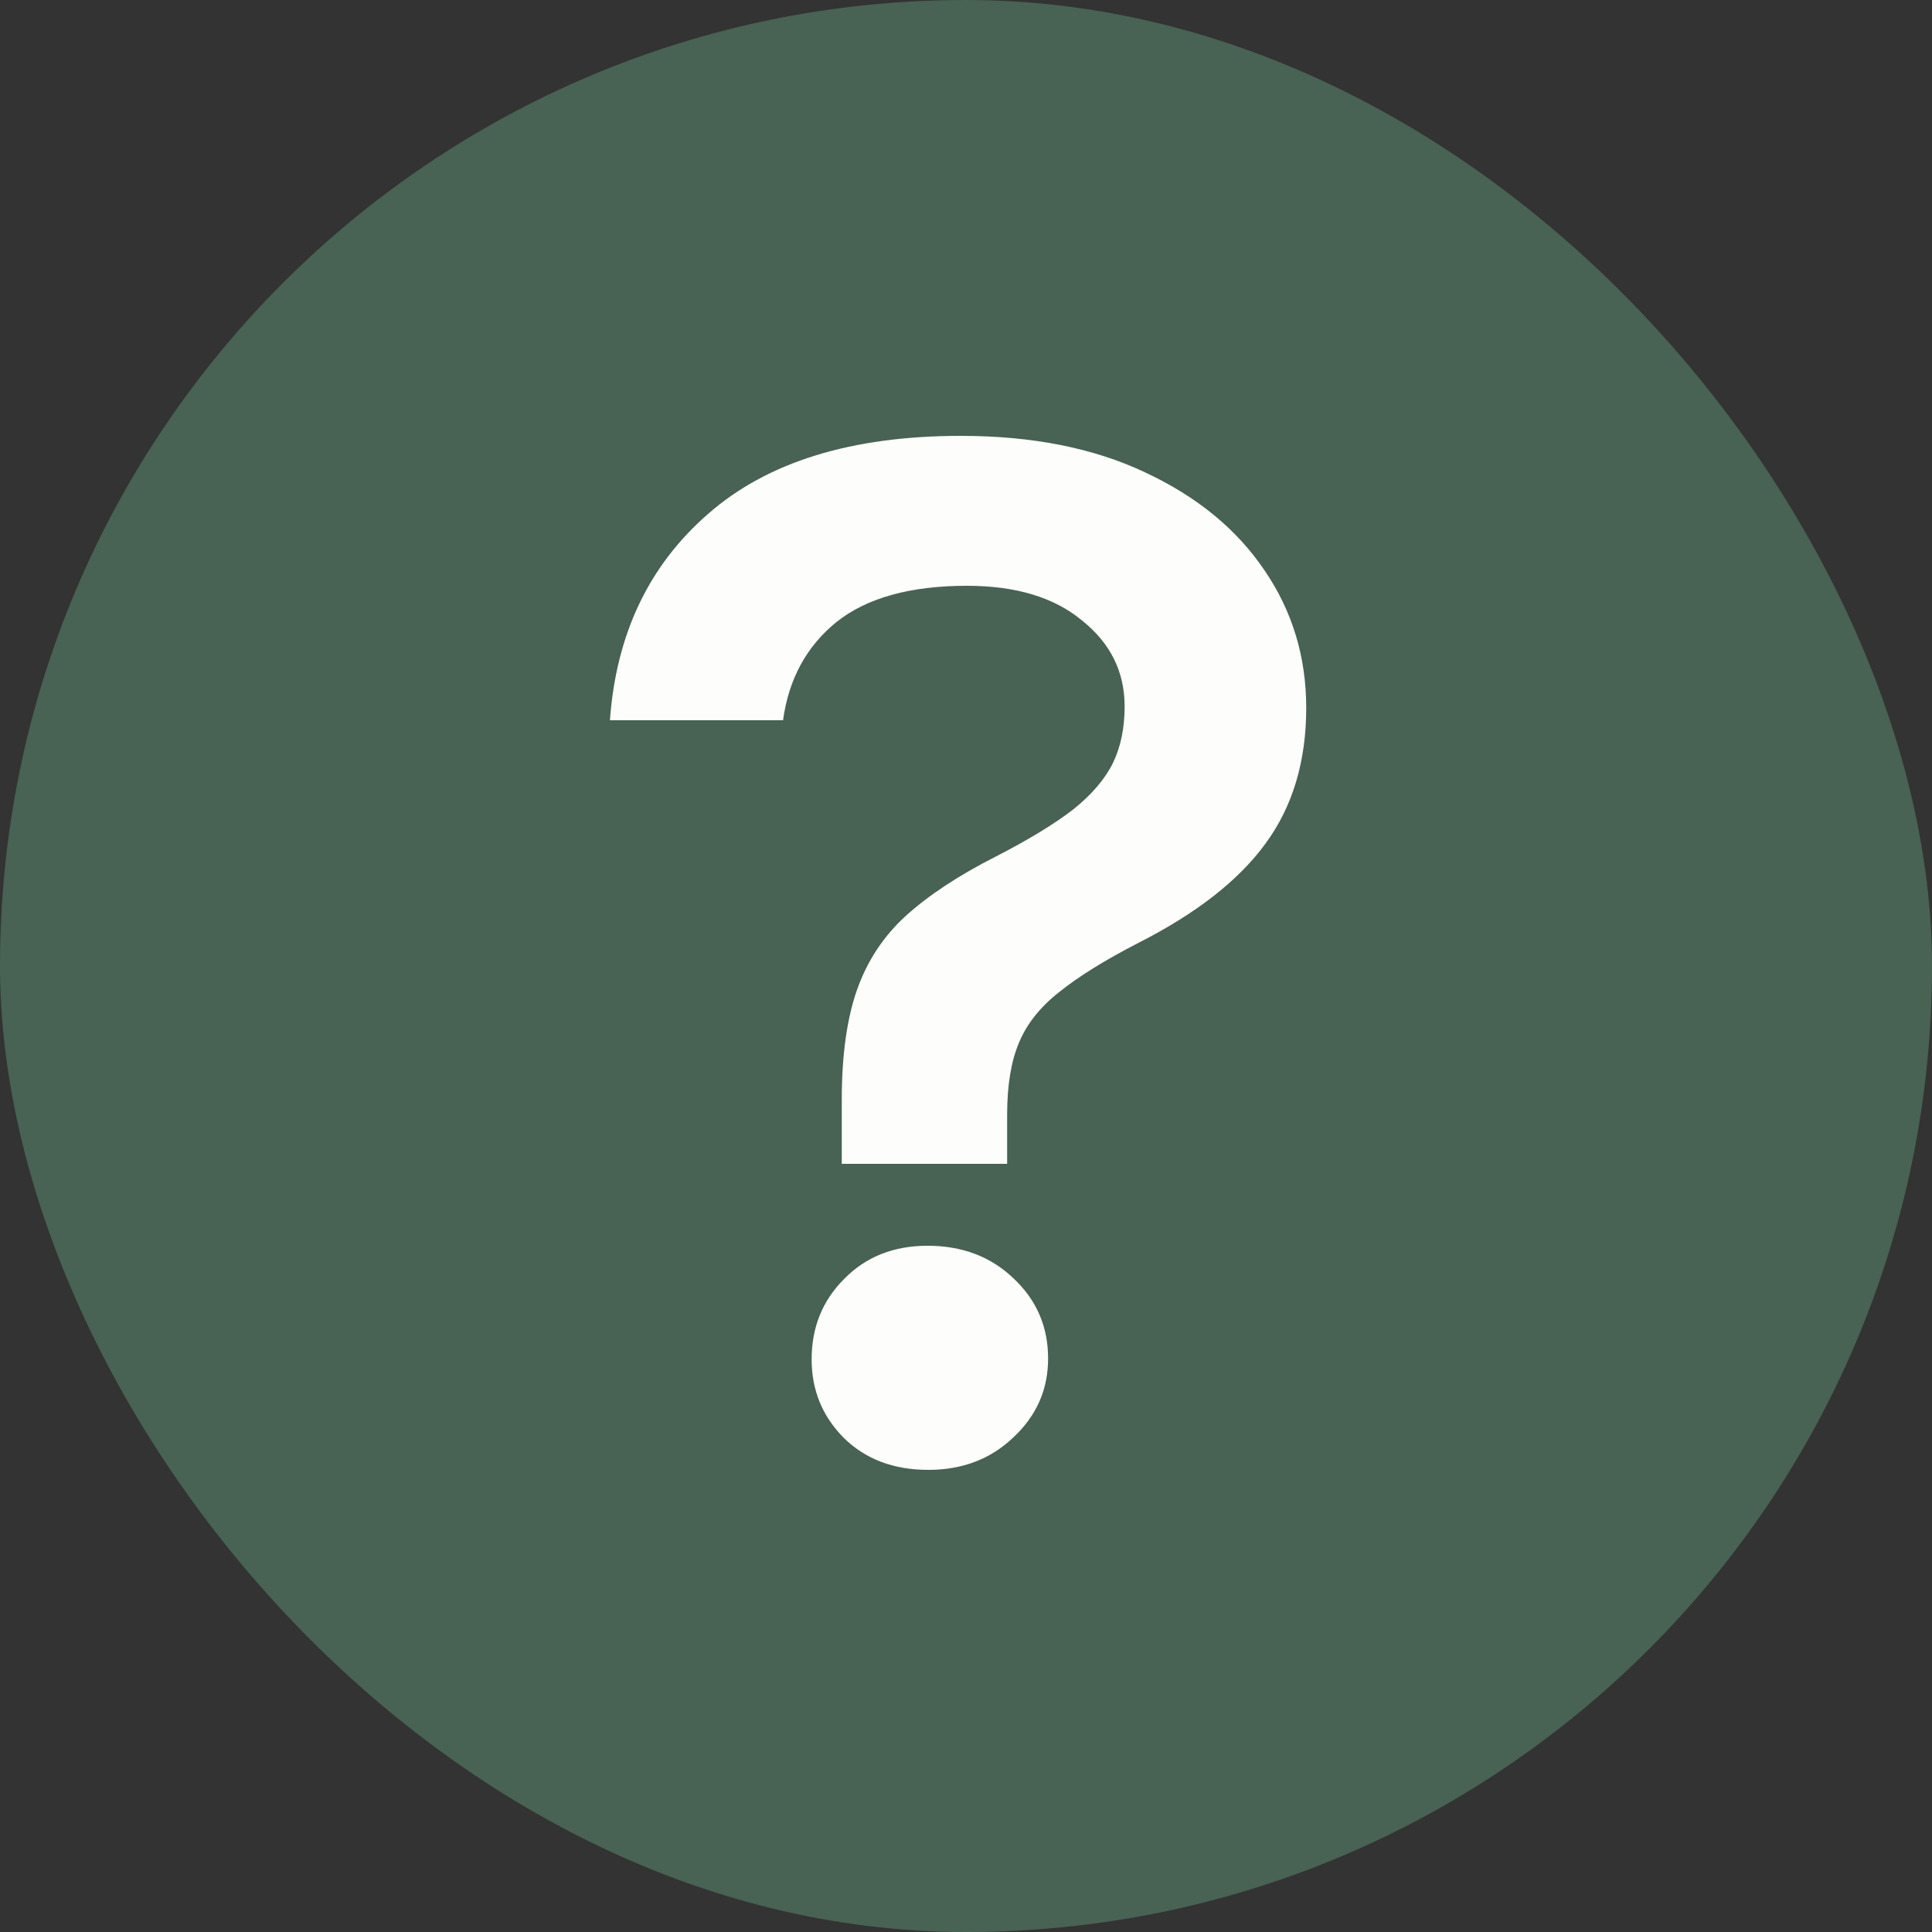
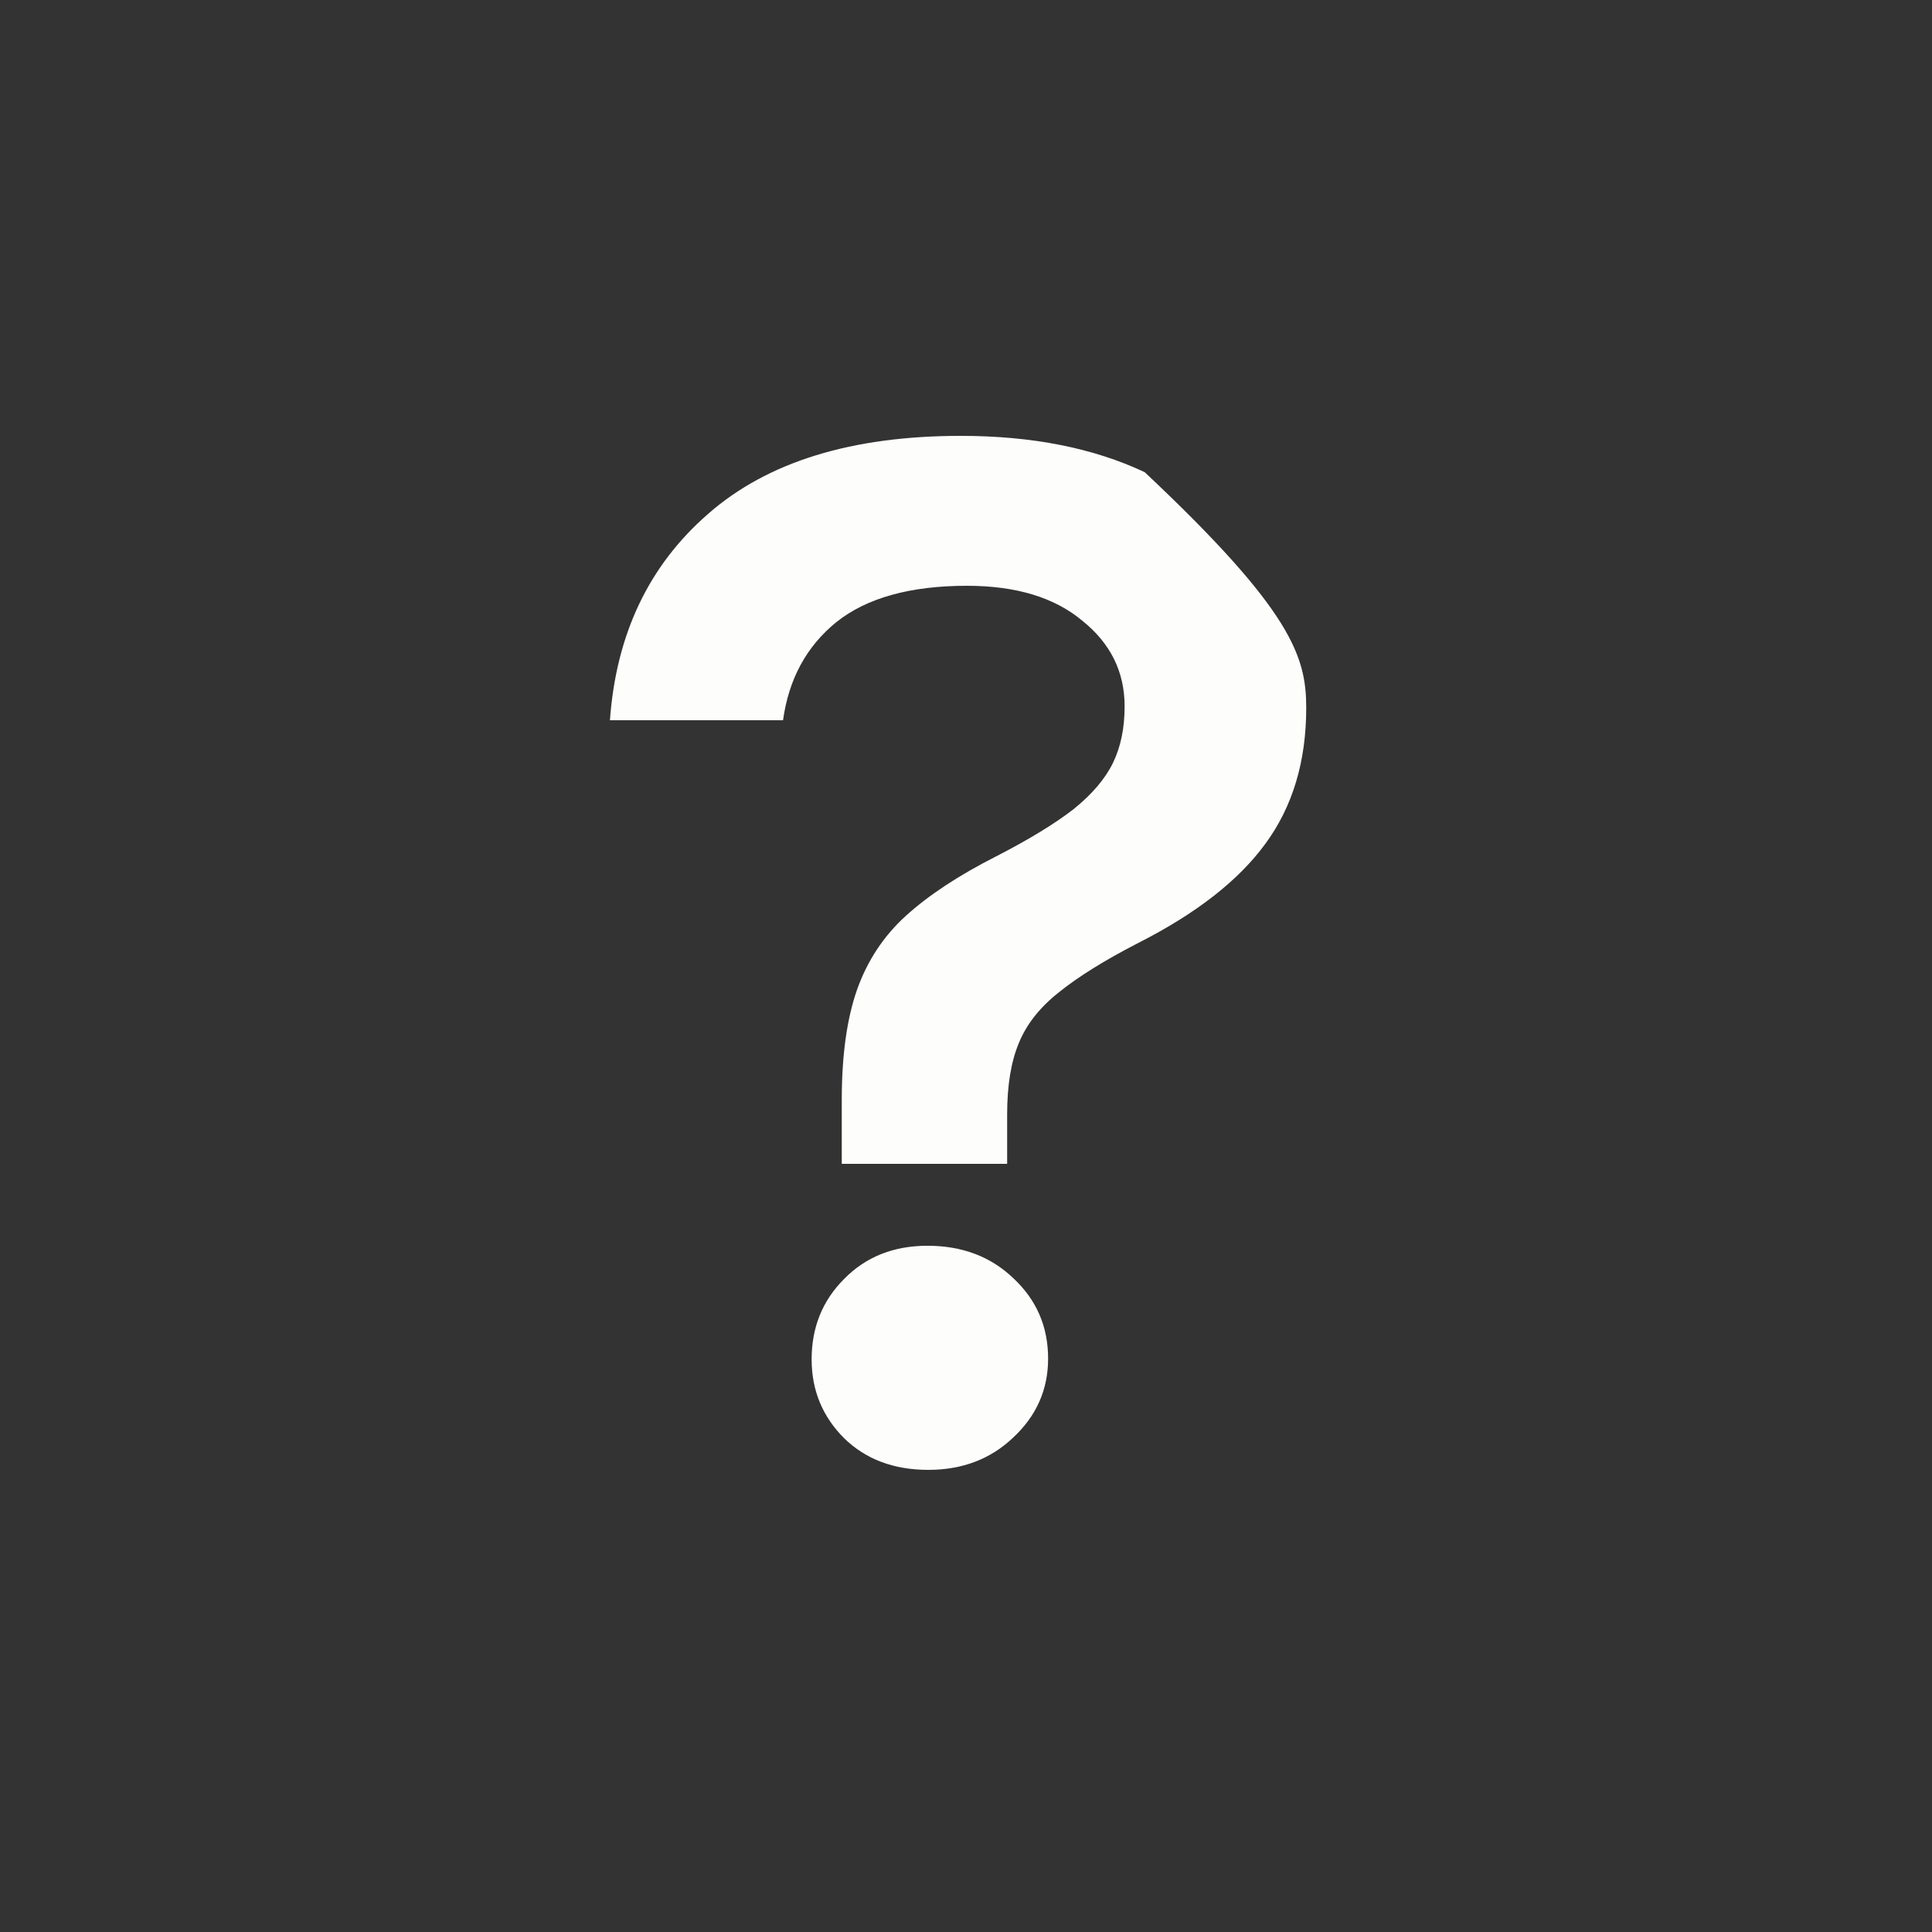
<svg xmlns="http://www.w3.org/2000/svg" width="20" height="20" viewBox="0 0 20 20" fill="none">
  <rect x="0" y="0" width="20" height="20" fill="#333333" stroke="none" />
-   <rect width="20" height="20" rx="10" fill="#486254" />
-   <path d="M8.714 12.048V11.384C8.714 10.92 8.768 10.539 8.874 10.24C8.981 9.941 9.149 9.688 9.378 9.48C9.613 9.267 9.925 9.061 10.314 8.864C10.656 8.688 10.922 8.525 11.114 8.376C11.306 8.221 11.442 8.061 11.522 7.896C11.602 7.731 11.642 7.536 11.642 7.312C11.642 6.955 11.496 6.659 11.202 6.424C10.914 6.184 10.517 6.064 10.01 6.064C9.424 6.064 8.973 6.189 8.658 6.44C8.349 6.691 8.165 7.029 8.106 7.456H6.314C6.378 6.565 6.717 5.853 7.33 5.32C7.944 4.781 8.816 4.512 9.946 4.512C10.682 4.512 11.317 4.637 11.85 4.888C12.389 5.139 12.802 5.477 13.09 5.904C13.378 6.325 13.522 6.8 13.522 7.328C13.522 7.883 13.381 8.352 13.098 8.736C12.821 9.115 12.384 9.456 11.786 9.76C11.434 9.941 11.16 10.112 10.962 10.272C10.765 10.427 10.626 10.603 10.546 10.8C10.466 10.992 10.426 11.237 10.426 11.536V12.048H8.714ZM9.61 15.216C9.253 15.216 8.962 15.107 8.738 14.888C8.514 14.664 8.402 14.392 8.402 14.072C8.402 13.741 8.514 13.464 8.738 13.24C8.962 13.011 9.25 12.896 9.602 12.896C9.96 12.896 10.256 13.008 10.49 13.232C10.73 13.456 10.85 13.733 10.85 14.064C10.85 14.384 10.73 14.656 10.49 14.88C10.256 15.104 9.962 15.216 9.61 15.216Z" fill="#FDFDFC" />
+   <path d="M8.714 12.048V11.384C8.714 10.92 8.768 10.539 8.874 10.24C8.981 9.941 9.149 9.688 9.378 9.48C9.613 9.267 9.925 9.061 10.314 8.864C10.656 8.688 10.922 8.525 11.114 8.376C11.306 8.221 11.442 8.061 11.522 7.896C11.602 7.731 11.642 7.536 11.642 7.312C11.642 6.955 11.496 6.659 11.202 6.424C10.914 6.184 10.517 6.064 10.01 6.064C9.424 6.064 8.973 6.189 8.658 6.44C8.349 6.691 8.165 7.029 8.106 7.456H6.314C6.378 6.565 6.717 5.853 7.33 5.32C7.944 4.781 8.816 4.512 9.946 4.512C10.682 4.512 11.317 4.637 11.85 4.888C13.378 6.325 13.522 6.8 13.522 7.328C13.522 7.883 13.381 8.352 13.098 8.736C12.821 9.115 12.384 9.456 11.786 9.76C11.434 9.941 11.16 10.112 10.962 10.272C10.765 10.427 10.626 10.603 10.546 10.8C10.466 10.992 10.426 11.237 10.426 11.536V12.048H8.714ZM9.61 15.216C9.253 15.216 8.962 15.107 8.738 14.888C8.514 14.664 8.402 14.392 8.402 14.072C8.402 13.741 8.514 13.464 8.738 13.24C8.962 13.011 9.25 12.896 9.602 12.896C9.96 12.896 10.256 13.008 10.49 13.232C10.73 13.456 10.85 13.733 10.85 14.064C10.85 14.384 10.73 14.656 10.49 14.88C10.256 15.104 9.962 15.216 9.61 15.216Z" fill="#FDFDFC" />
</svg>